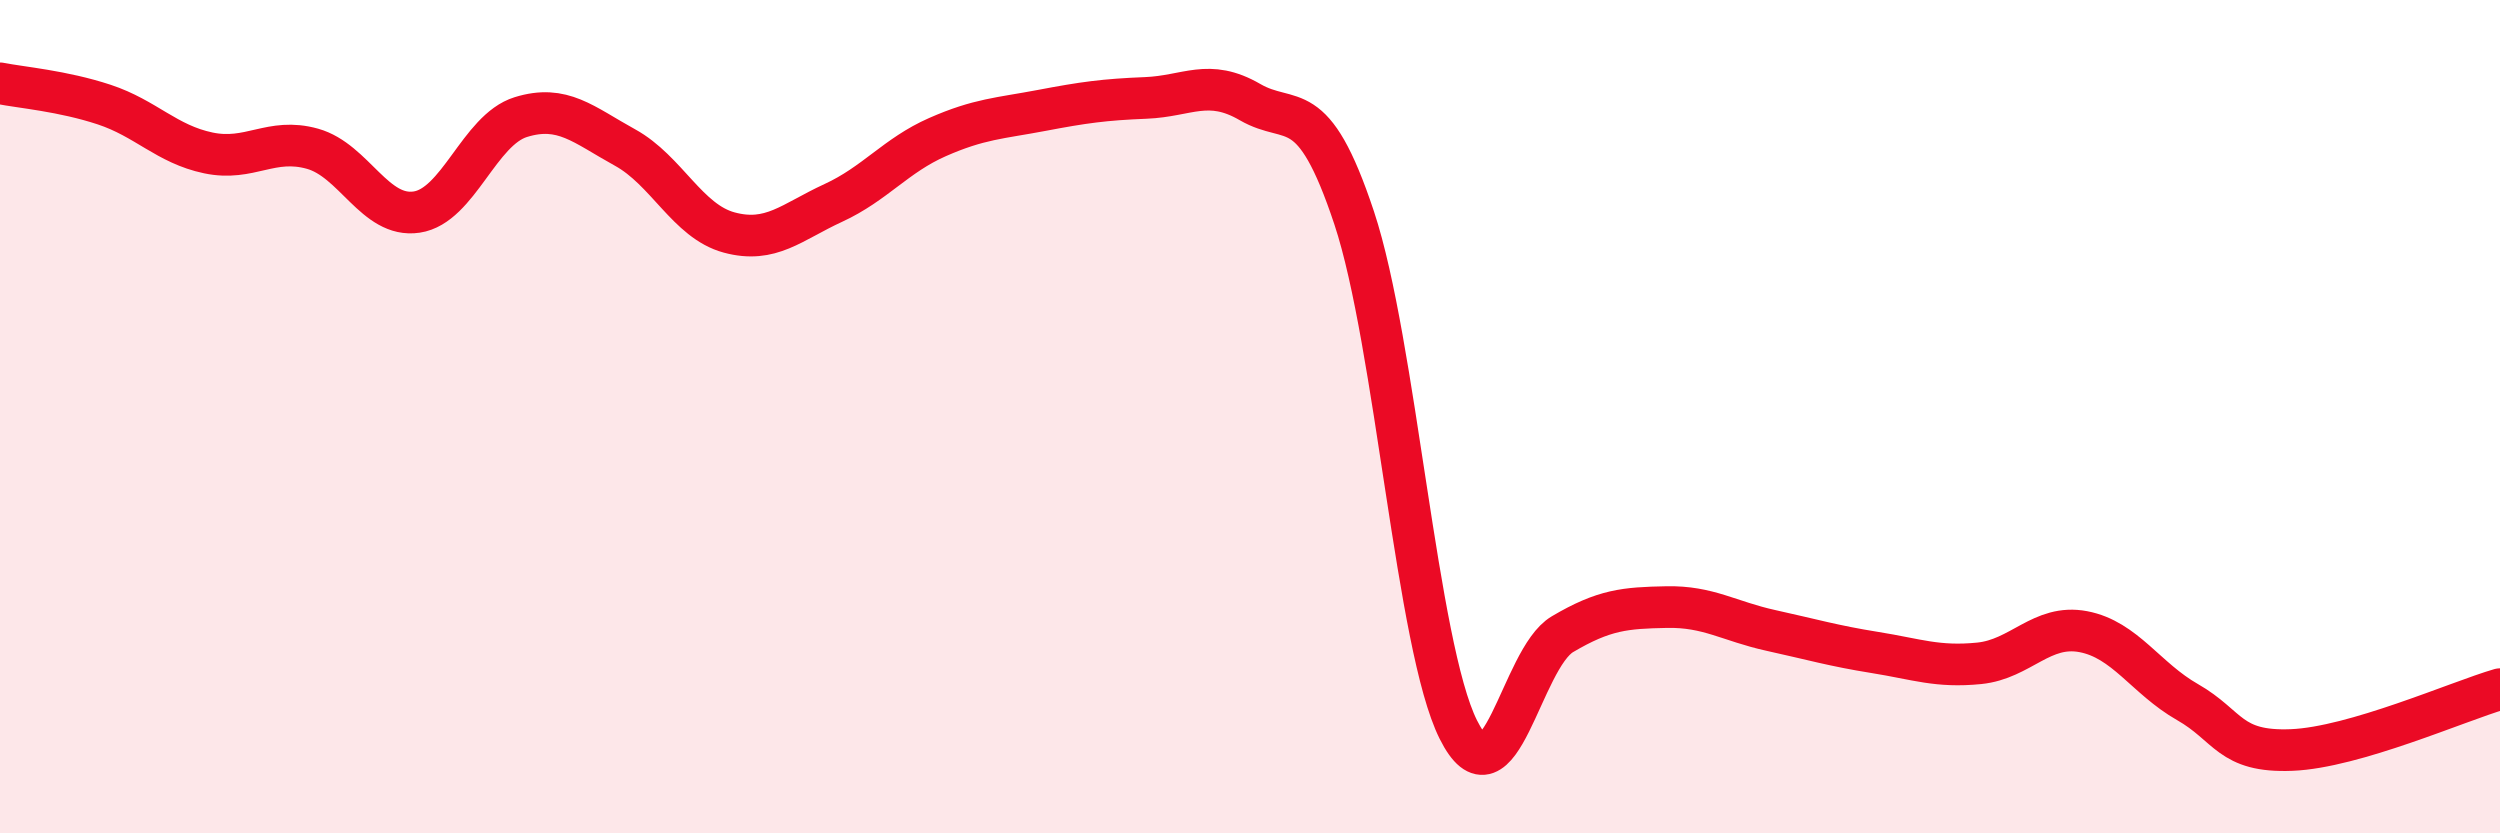
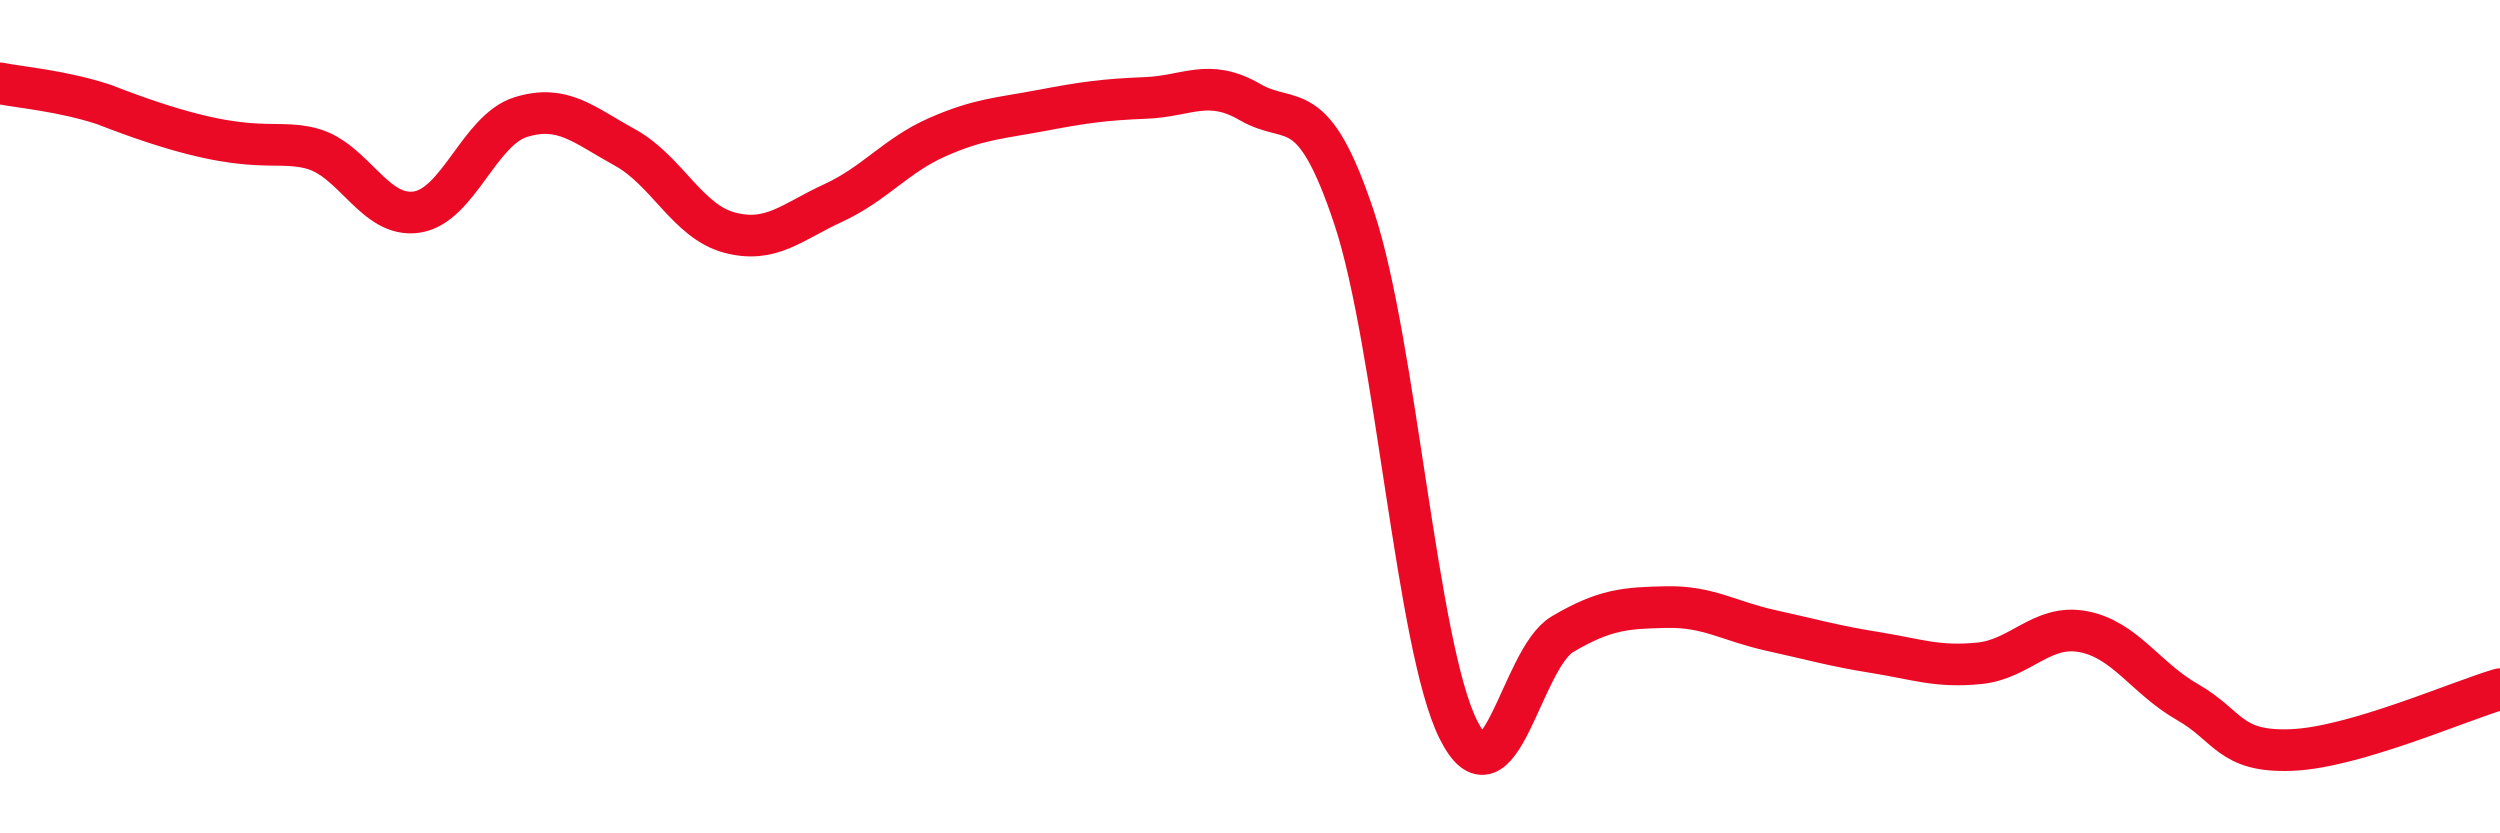
<svg xmlns="http://www.w3.org/2000/svg" width="60" height="20" viewBox="0 0 60 20">
-   <path d="M 0,2 C 0.5,2.1 1.5,2.18 2.5,2.51 C 3.5,2.84 4,3.46 5,3.67 C 6,3.88 6.5,3.29 7.5,3.57 C 8.5,3.85 9,5.24 10,5.09 C 11,4.94 11.5,3.12 12.5,2.81 C 13.5,2.5 14,2.99 15,3.54 C 16,4.09 16.5,5.31 17.5,5.58 C 18.5,5.85 19,5.33 20,4.87 C 21,4.41 21.5,3.73 22.5,3.29 C 23.5,2.85 24,2.84 25,2.65 C 26,2.46 26.5,2.39 27.5,2.35 C 28.5,2.31 29,1.87 30,2.45 C 31,3.03 31.5,2.22 32.5,5.23 C 33.5,8.24 34,15.51 35,17.51 C 36,19.51 36.5,15.81 37.5,15.22 C 38.5,14.63 39,14.59 40,14.57 C 41,14.55 41.5,14.91 42.5,15.13 C 43.5,15.35 44,15.5 45,15.66 C 46,15.82 46.5,16.02 47.5,15.92 C 48.5,15.82 49,14.97 50,15.16 C 51,15.35 51.5,16.28 52.5,16.85 C 53.5,17.42 53.5,18.06 55,18 C 56.5,17.94 59,16.83 60,16.54L60 20L0 20Z" fill="#EB0A25" opacity="0.1" stroke-linecap="round" stroke-linejoin="round" />
-   <path d="M 0,2 C 0.5,2.1 1.5,2.18 2.5,2.51 C 3.5,2.84 4,3.46 5,3.67 C 6,3.88 6.5,3.29 7.5,3.57 C 8.5,3.85 9,5.24 10,5.09 C 11,4.94 11.5,3.12 12.5,2.81 C 13.5,2.5 14,2.99 15,3.54 C 16,4.09 16.5,5.31 17.5,5.58 C 18.5,5.85 19,5.33 20,4.87 C 21,4.41 21.5,3.73 22.5,3.29 C 23.5,2.85 24,2.84 25,2.65 C 26,2.46 26.5,2.39 27.5,2.35 C 28.5,2.31 29,1.87 30,2.45 C 31,3.03 31.5,2.22 32.5,5.23 C 33.5,8.24 34,15.51 35,17.51 C 36,19.51 36.5,15.81 37.5,15.22 C 38.5,14.63 39,14.59 40,14.57 C 41,14.55 41.5,14.91 42.5,15.13 C 43.5,15.35 44,15.5 45,15.66 C 46,15.82 46.5,16.02 47.5,15.92 C 48.5,15.82 49,14.97 50,15.16 C 51,15.35 51.5,16.28 52.5,16.85 C 53.5,17.42 53.5,18.06 55,18 C 56.5,17.94 59,16.83 60,16.54" stroke="#EB0A25" stroke-width="1" fill="none" stroke-linecap="round" stroke-linejoin="round" />
+   <path d="M 0,2 C 0.5,2.1 1.5,2.18 2.5,2.51 C 6,3.88 6.5,3.29 7.5,3.57 C 8.5,3.85 9,5.24 10,5.09 C 11,4.94 11.5,3.12 12.5,2.81 C 13.5,2.5 14,2.99 15,3.54 C 16,4.09 16.5,5.31 17.5,5.58 C 18.5,5.85 19,5.33 20,4.87 C 21,4.41 21.5,3.73 22.5,3.29 C 23.5,2.85 24,2.84 25,2.65 C 26,2.46 26.5,2.39 27.5,2.35 C 28.5,2.31 29,1.87 30,2.45 C 31,3.03 31.5,2.22 32.5,5.23 C 33.5,8.24 34,15.51 35,17.51 C 36,19.51 36.5,15.81 37.5,15.22 C 38.5,14.63 39,14.59 40,14.57 C 41,14.55 41.5,14.91 42.5,15.13 C 43.5,15.35 44,15.5 45,15.66 C 46,15.82 46.5,16.02 47.5,15.92 C 48.5,15.82 49,14.97 50,15.16 C 51,15.35 51.5,16.28 52.5,16.85 C 53.5,17.42 53.5,18.06 55,18 C 56.5,17.94 59,16.83 60,16.54" stroke="#EB0A25" stroke-width="1" fill="none" stroke-linecap="round" stroke-linejoin="round" />
</svg>